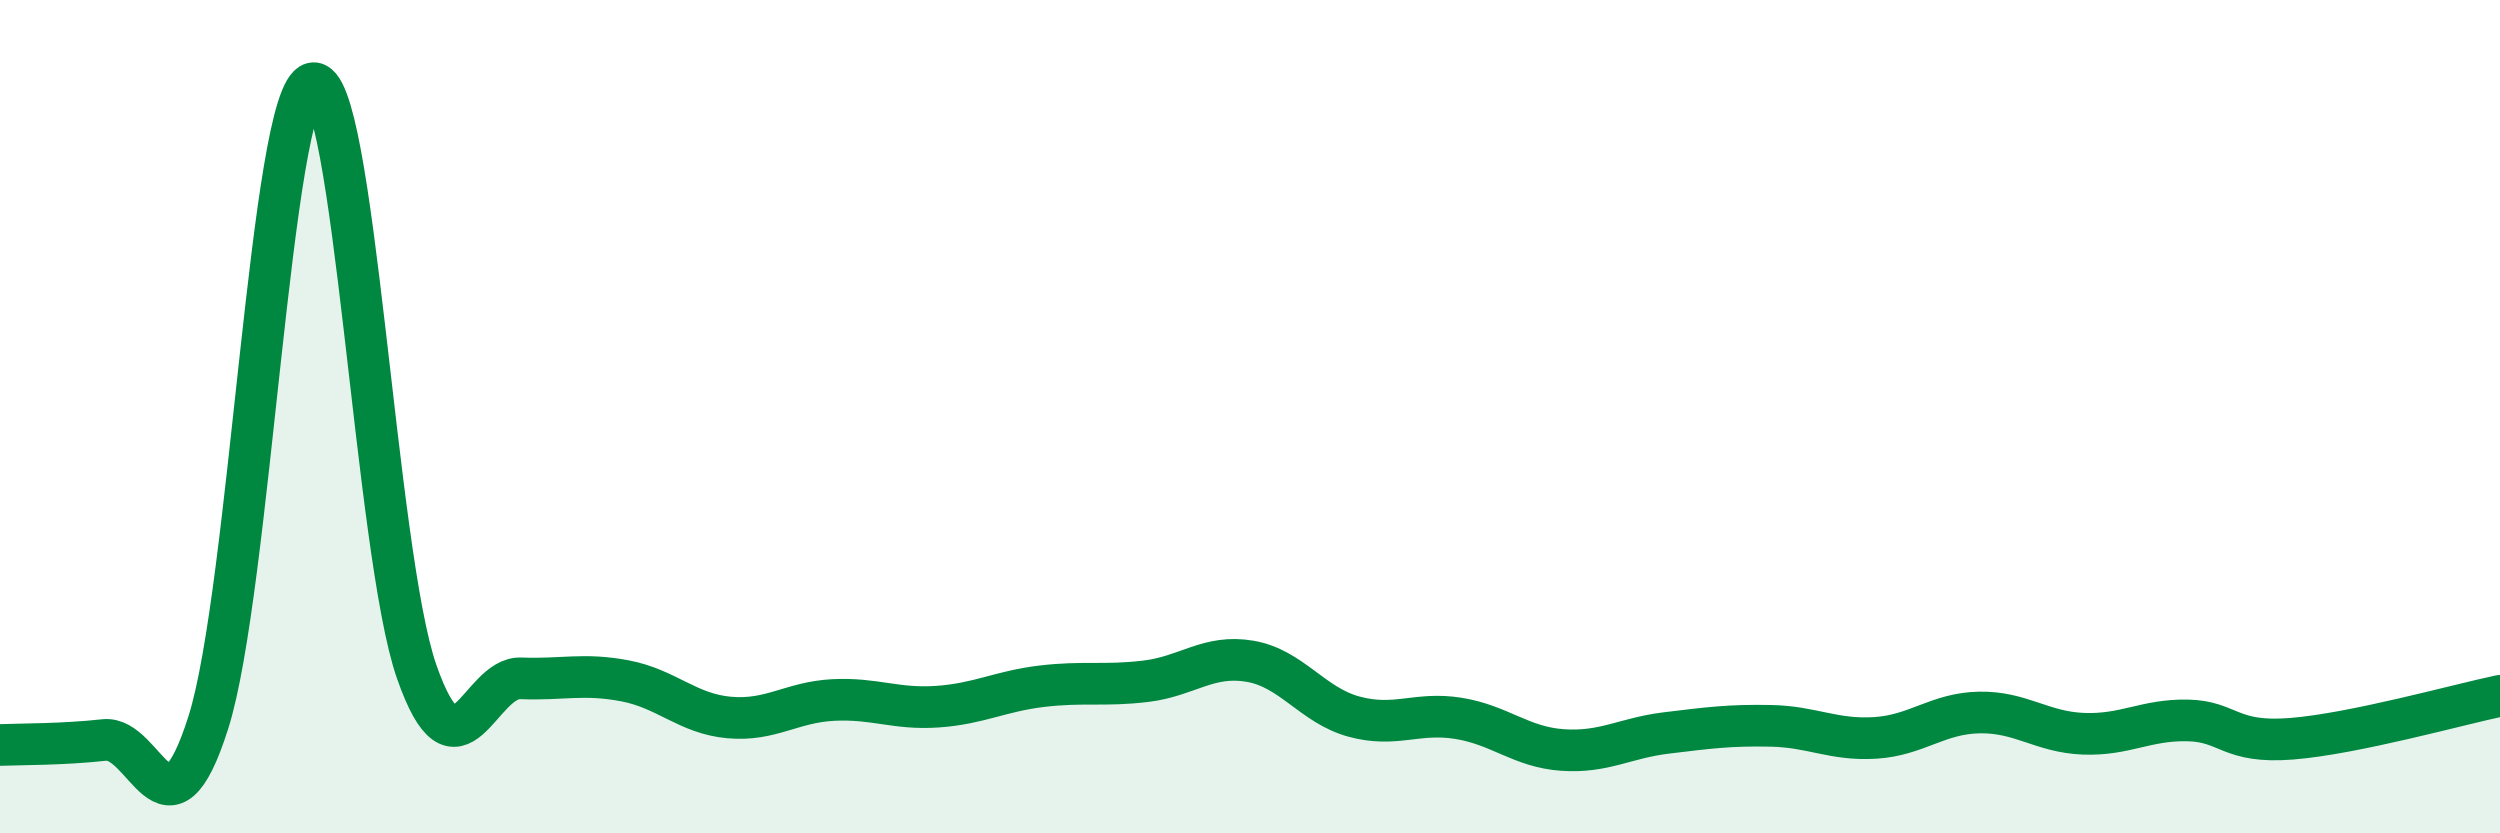
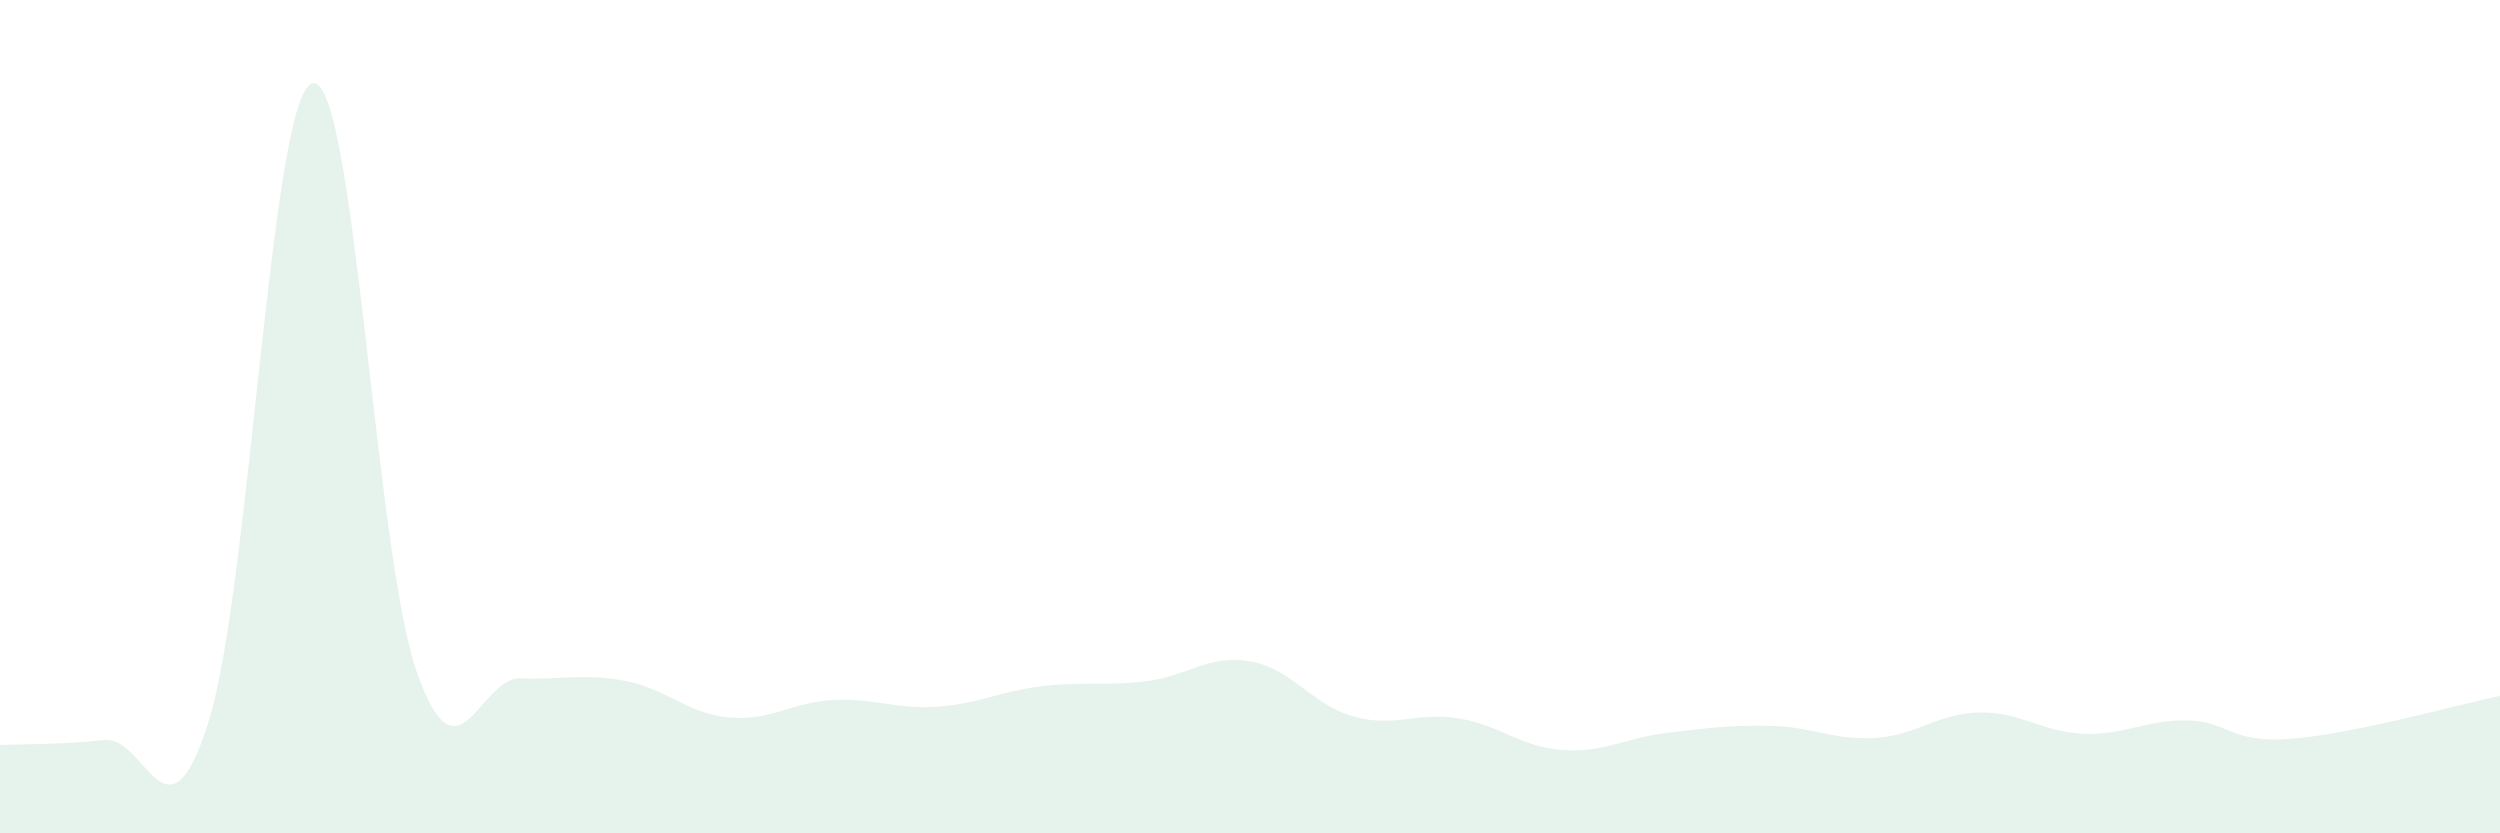
<svg xmlns="http://www.w3.org/2000/svg" width="60" height="20" viewBox="0 0 60 20">
  <path d="M 0,17.88 C 0.5,17.86 1.5,17.87 2.5,17.76 C 3.5,17.65 4,20.49 5,17.34 C 6,14.19 6.5,2.24 7.5,2 C 8.5,1.76 9,13.26 10,16.12 C 11,18.98 11.5,16.24 12.5,16.28 C 13.5,16.32 14,16.15 15,16.34 C 16,16.53 16.5,17.13 17.5,17.22 C 18.5,17.31 19,16.85 20,16.8 C 21,16.75 21.5,17.03 22.5,16.96 C 23.5,16.89 24,16.59 25,16.47 C 26,16.35 26.5,16.47 27.5,16.35 C 28.5,16.23 29,15.7 30,15.87 C 31,16.04 31.5,16.93 32.5,17.2 C 33.5,17.47 34,17.08 35,17.24 C 36,17.4 36.5,17.93 37.5,18 C 38.5,18.07 39,17.71 40,17.59 C 41,17.47 41.5,17.4 42.5,17.42 C 43.5,17.44 44,17.77 45,17.71 C 46,17.65 46.5,17.12 47.5,17.1 C 48.5,17.08 49,17.57 50,17.61 C 51,17.65 51.5,17.27 52.5,17.29 C 53.5,17.31 53.5,17.85 55,17.73 C 56.5,17.61 59,16.91 60,16.7L60 20L0 20Z" fill="#008740" opacity="0.1" stroke-linecap="round" stroke-linejoin="round" />
-   <path d="M 0,17.88 C 0.5,17.86 1.5,17.87 2.5,17.76 C 3.5,17.65 4,20.49 5,17.34 C 6,14.19 6.5,2.24 7.5,2 C 8.5,1.76 9,13.26 10,16.12 C 11,18.98 11.5,16.24 12.5,16.28 C 13.5,16.32 14,16.15 15,16.34 C 16,16.53 16.5,17.13 17.5,17.22 C 18.5,17.31 19,16.85 20,16.8 C 21,16.75 21.5,17.03 22.5,16.96 C 23.5,16.89 24,16.59 25,16.47 C 26,16.35 26.5,16.47 27.5,16.35 C 28.5,16.23 29,15.7 30,15.87 C 31,16.04 31.5,16.93 32.5,17.2 C 33.5,17.47 34,17.08 35,17.24 C 36,17.4 36.5,17.93 37.5,18 C 38.5,18.07 39,17.71 40,17.59 C 41,17.47 41.5,17.4 42.5,17.42 C 43.5,17.44 44,17.77 45,17.71 C 46,17.65 46.5,17.12 47.5,17.1 C 48.5,17.08 49,17.57 50,17.61 C 51,17.65 51.5,17.27 52.5,17.29 C 53.5,17.31 53.5,17.85 55,17.73 C 56.5,17.61 59,16.91 60,16.7" stroke="#008740" stroke-width="1" fill="none" stroke-linecap="round" stroke-linejoin="round" />
</svg>